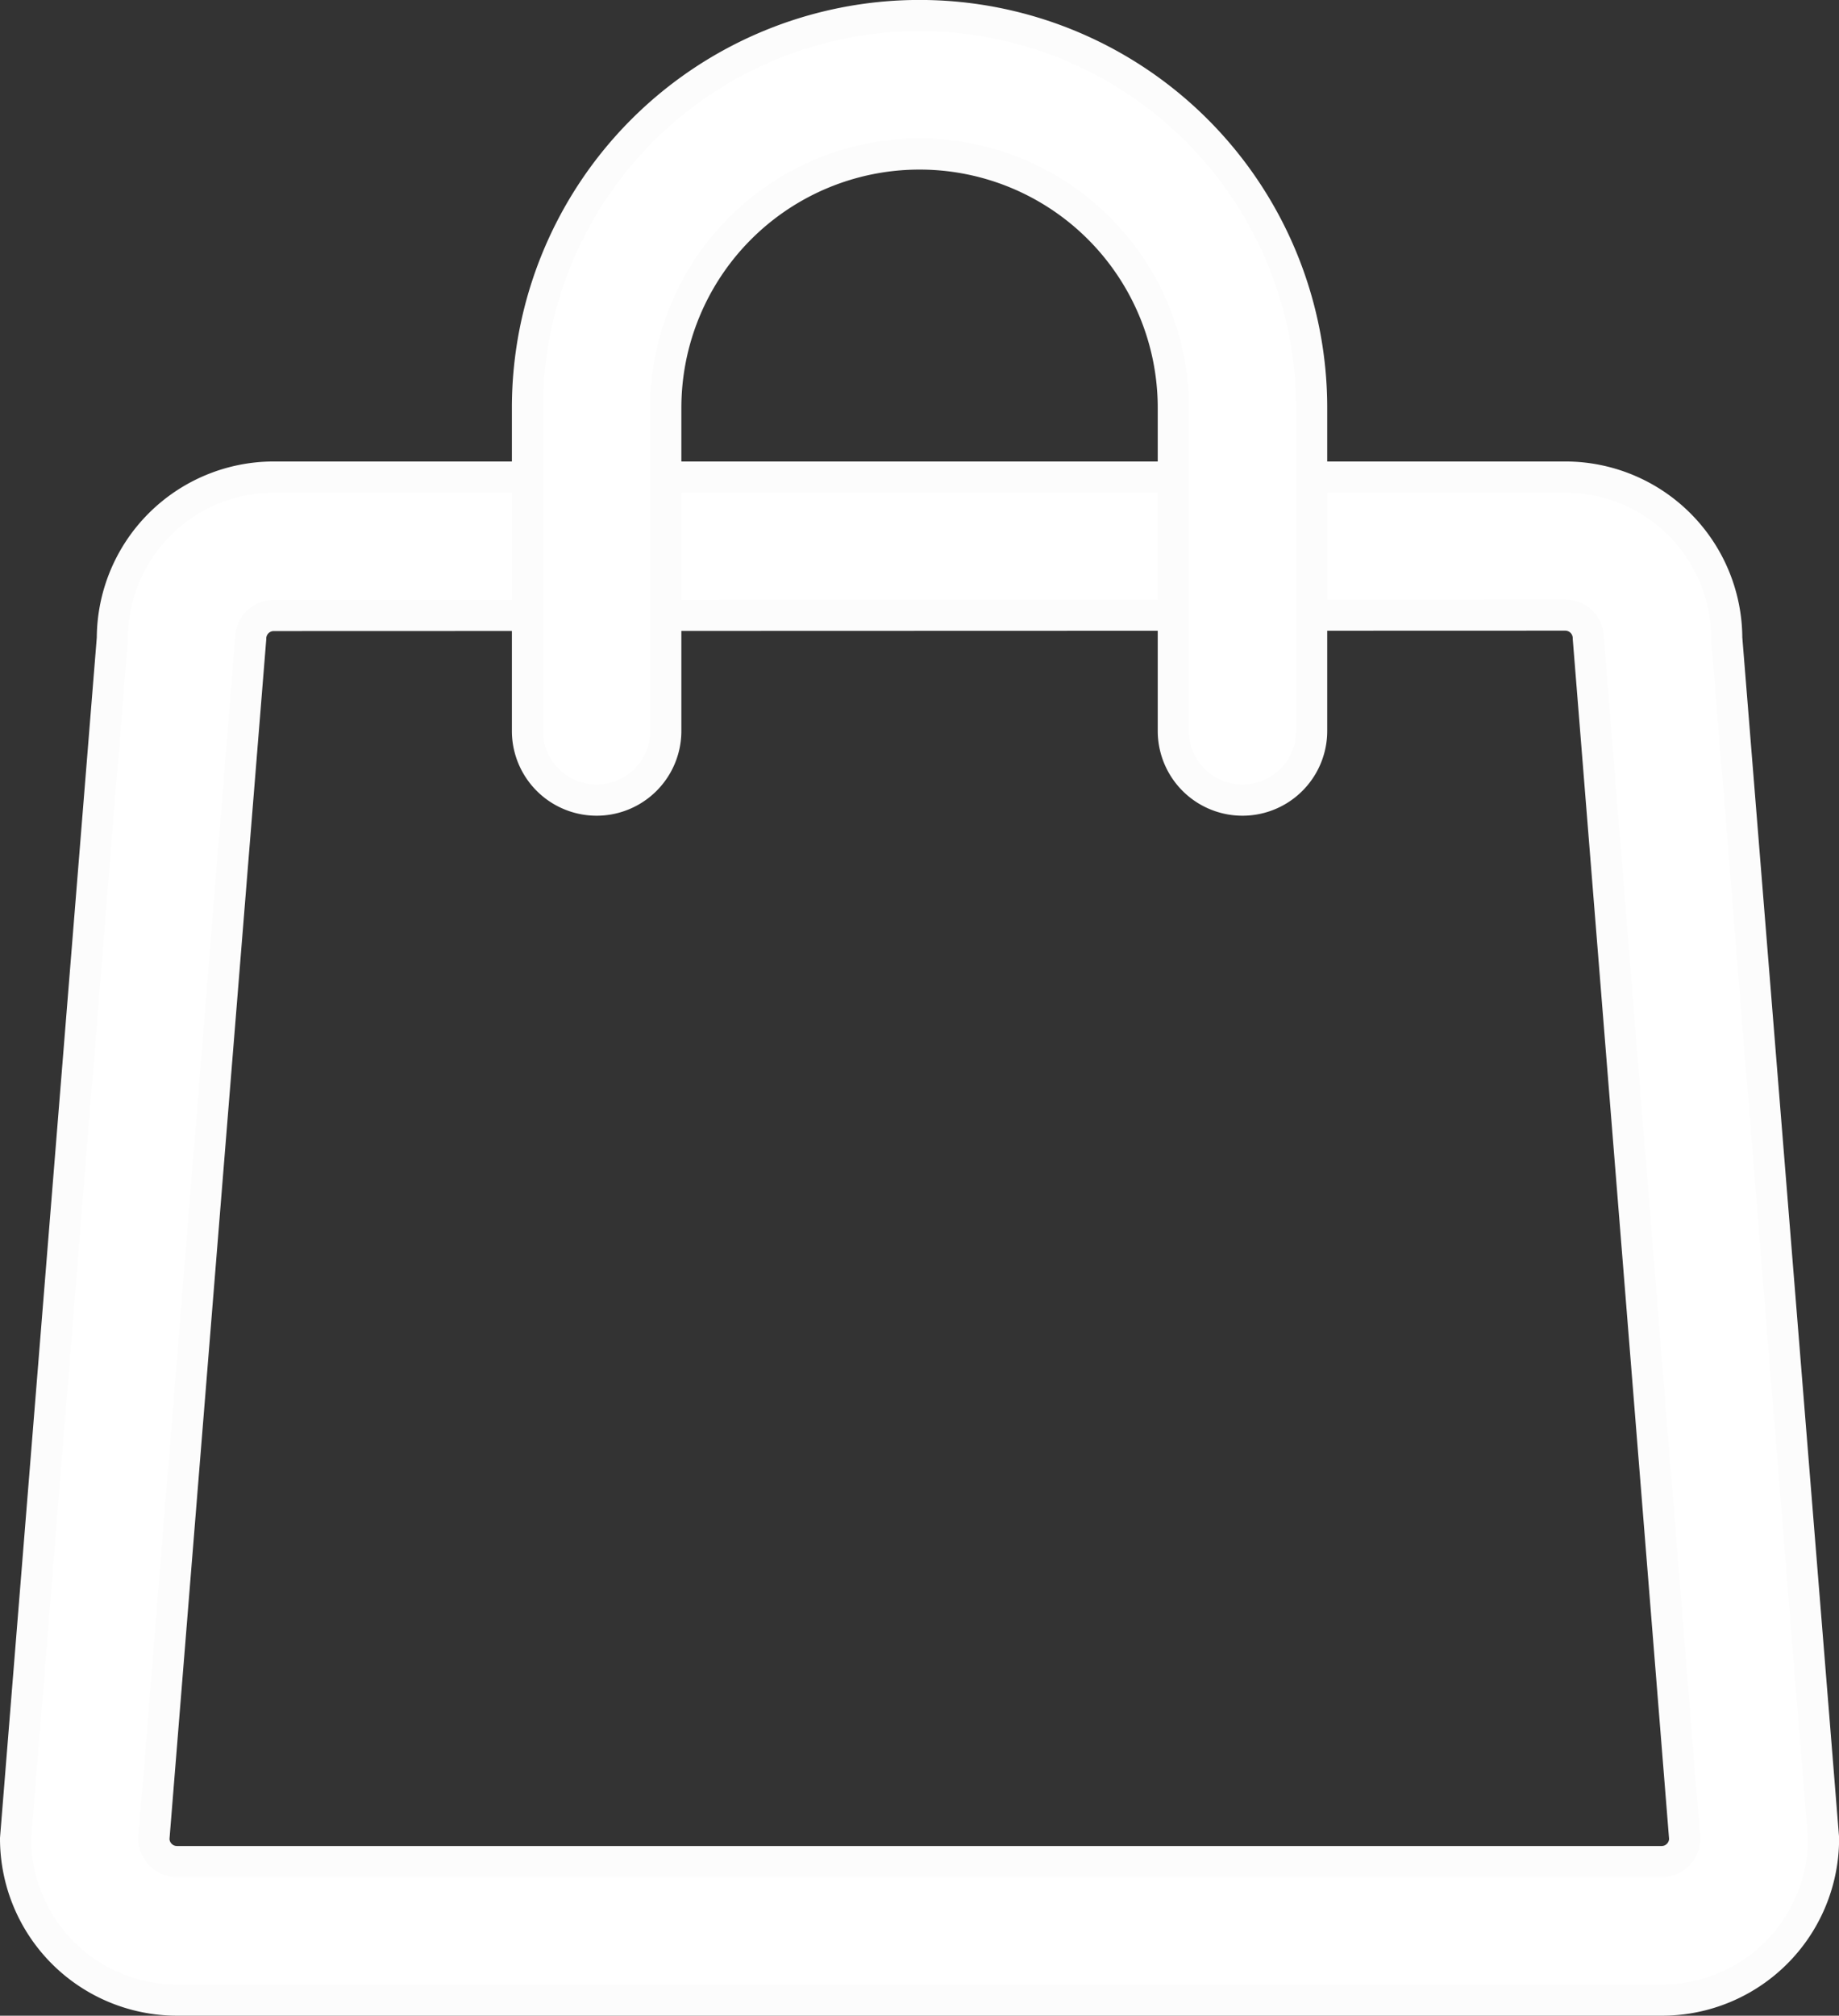
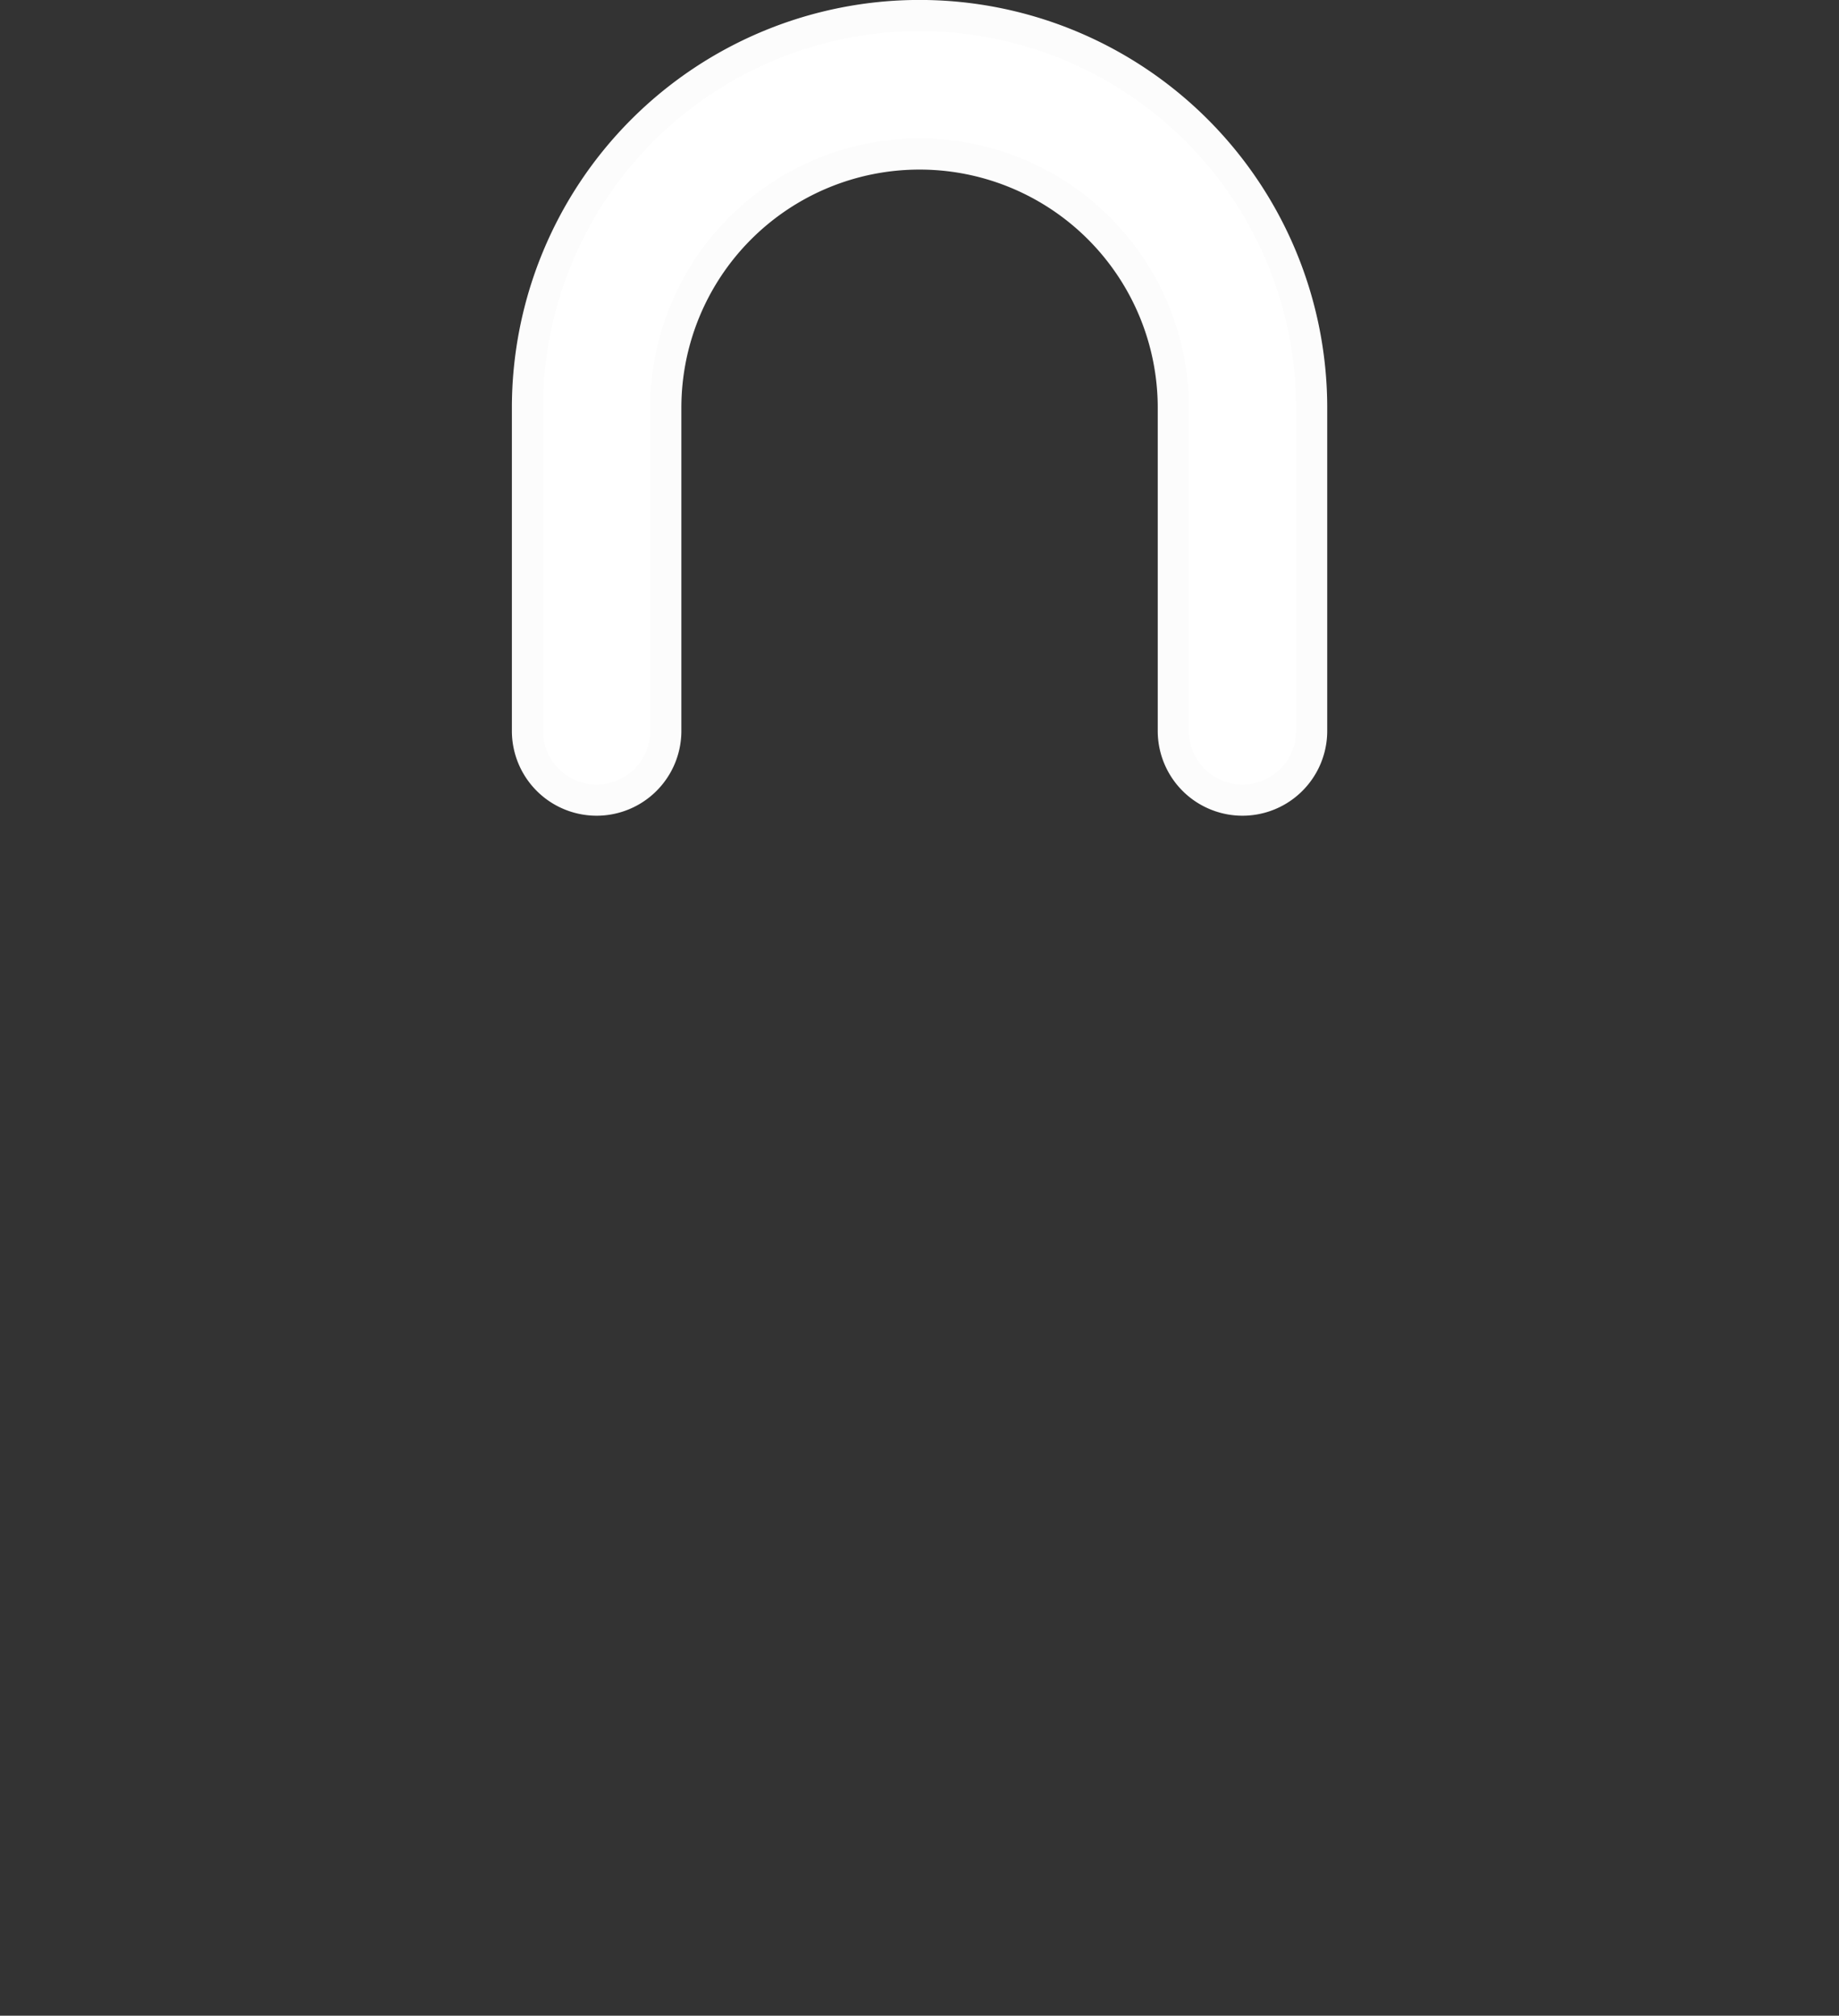
<svg xmlns="http://www.w3.org/2000/svg" viewBox="0 0 17.708 19.398" height="19.398" width="17.708">
  <rect x="0" y="0" width="17.708" height="19.398" fill="#333333" stroke="none" />
  <g transform="translate(0.15 0.15)" id="market">
-     <path stroke-width="0.3" stroke="#fcfcfc" fill="#fff" transform="translate(-2.25 -1.809)" d="M4.736,7.582a.222.222,0,0,0-.222.222L3.582,19.352a.222.222,0,0,0,.222.222H18.1a.222.222,0,0,0,.222-.222L17.394,7.8a.222.222,0,0,0-.222-.222ZM3.182,7.8A1.555,1.555,0,0,1,4.736,6.25H17.172A1.555,1.555,0,0,1,18.727,7.8l.932,11.548A1.555,1.555,0,0,1,18.1,20.907H3.8A1.555,1.555,0,0,1,2.25,19.352Z" data-name="Path 25" id="Path_25" />
    <path stroke-width="0.3" stroke="#fcfcfc" fill="#fff" transform="translate(-2.821 -1.25)" d="M11.525,2.582A2.443,2.443,0,0,0,9.082,5.025V8.134a.666.666,0,1,1-1.332,0V5.025a3.775,3.775,0,1,1,7.551,0V8.134a.666.666,0,1,1-1.332,0V5.025A2.443,2.443,0,0,0,11.525,2.582Z" data-name="Path 26" id="Path_26" />
  </g>
</svg>